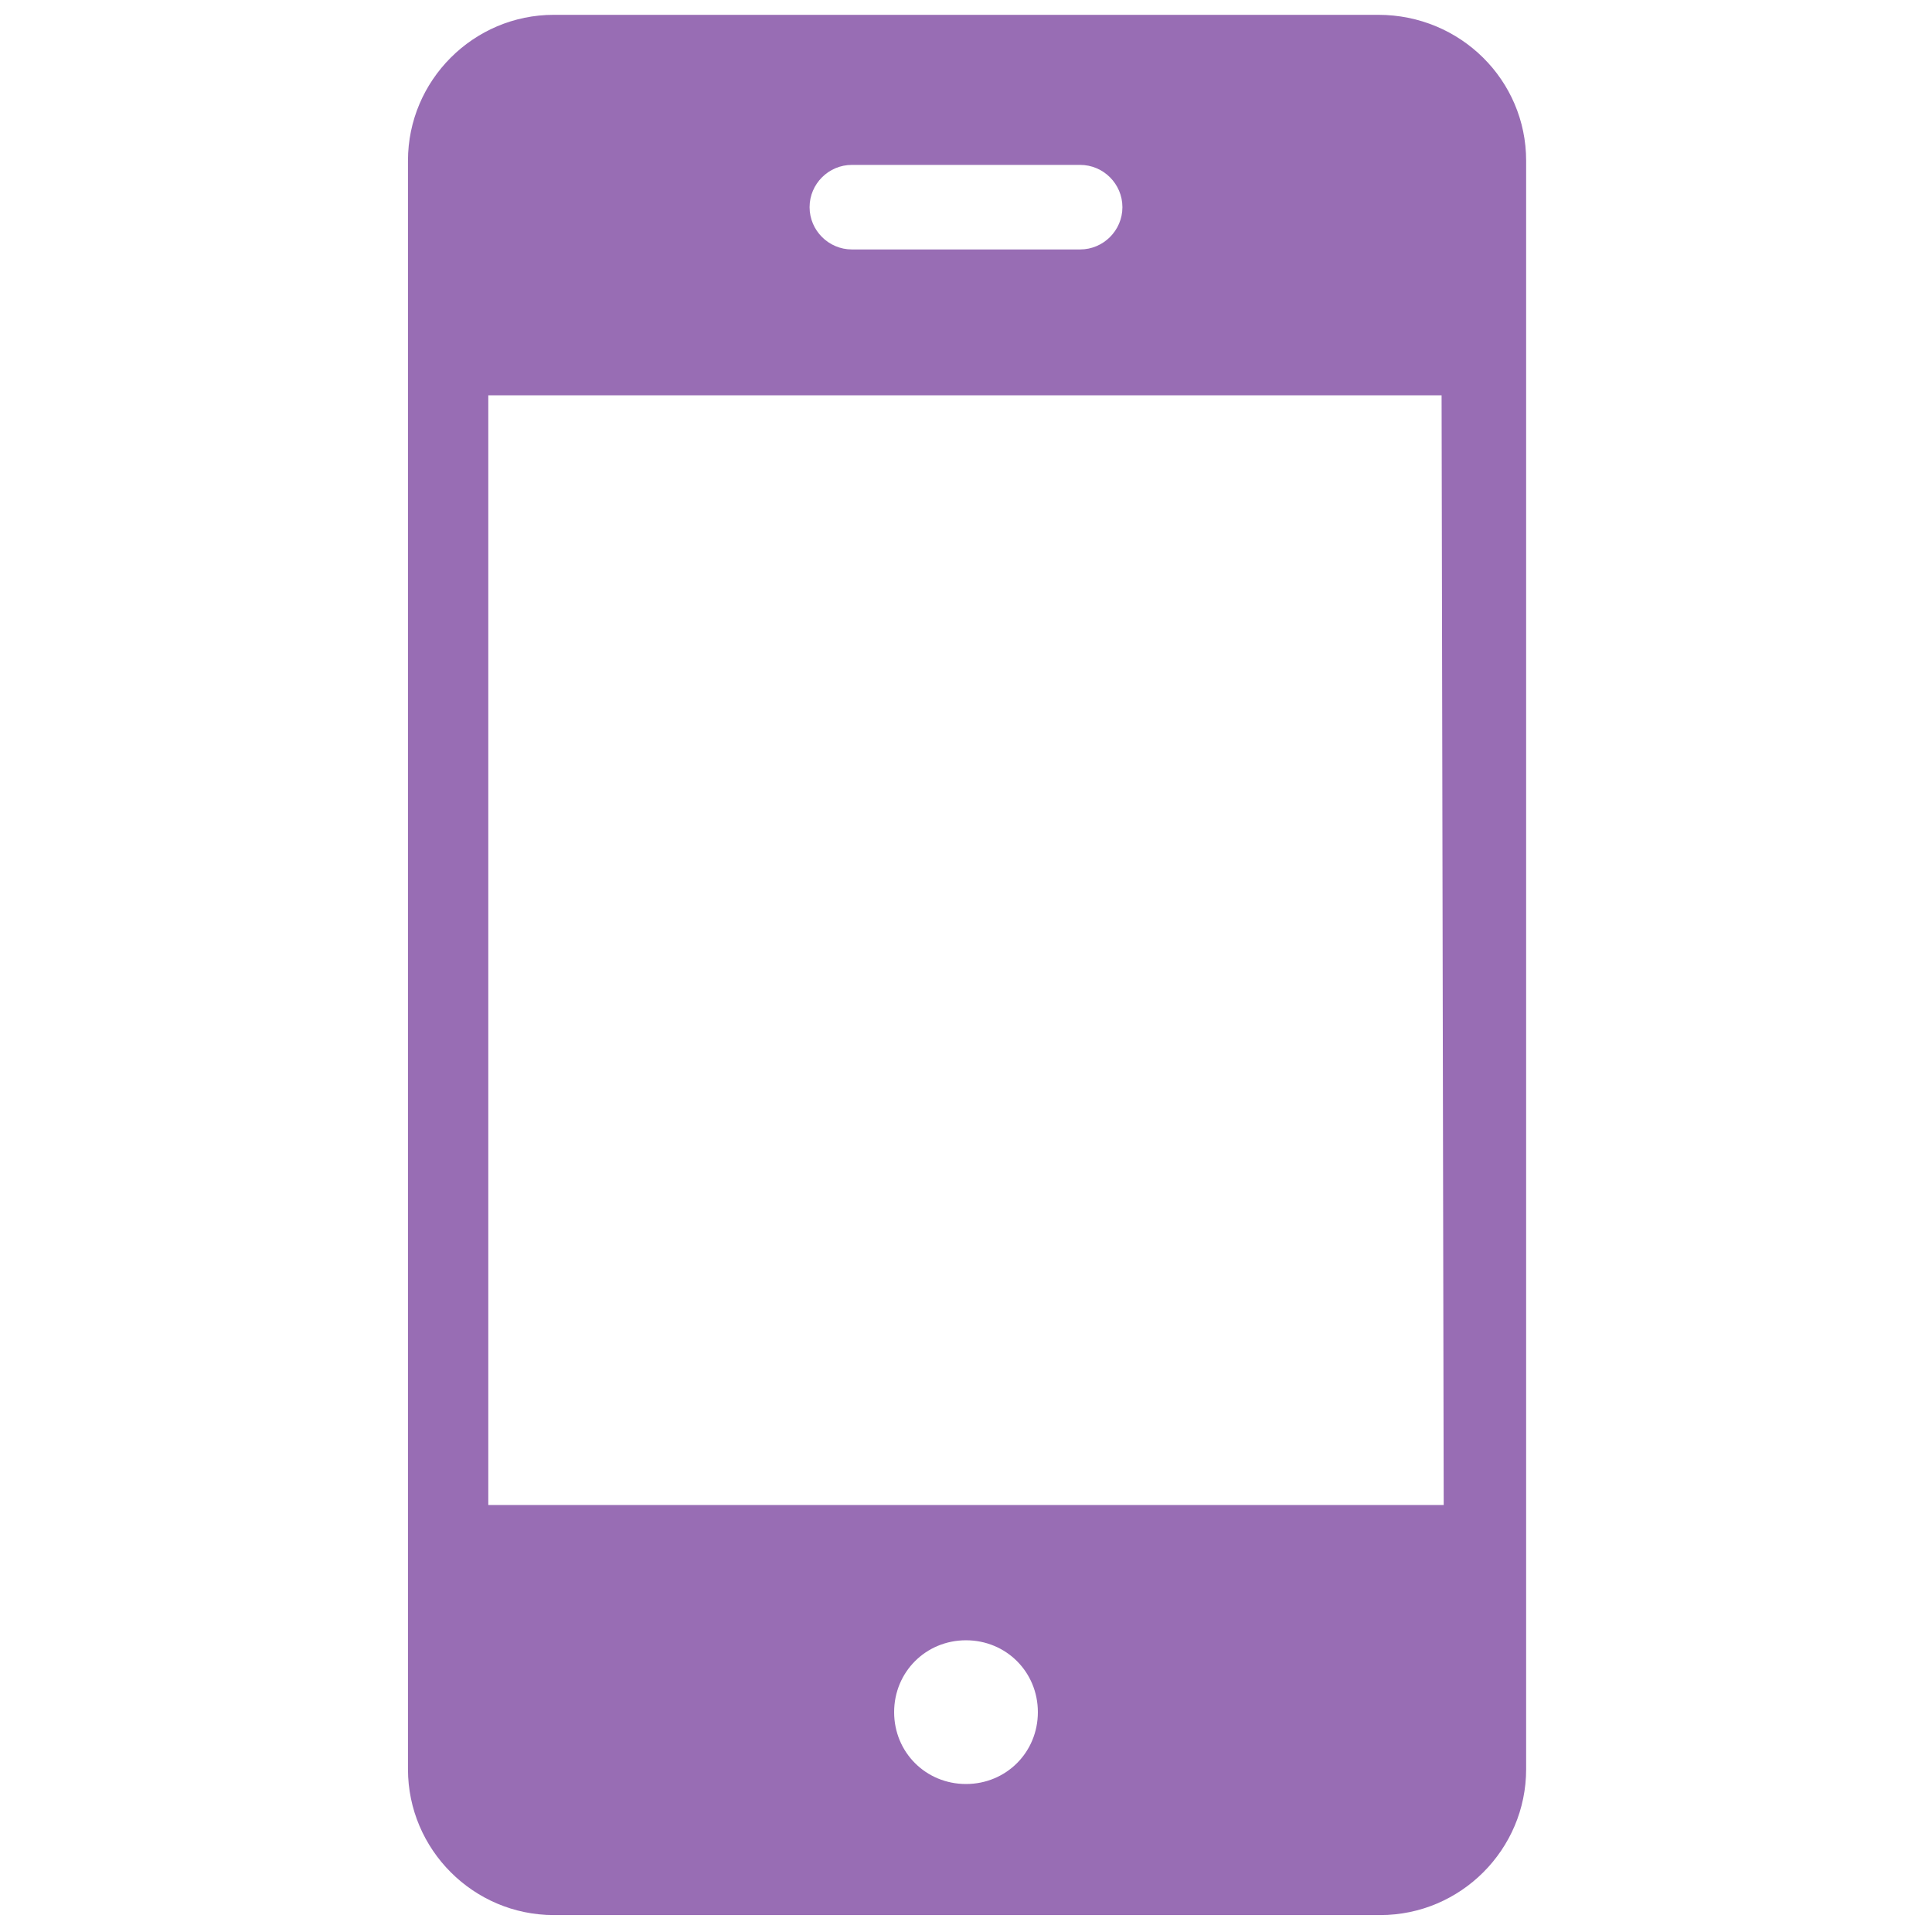
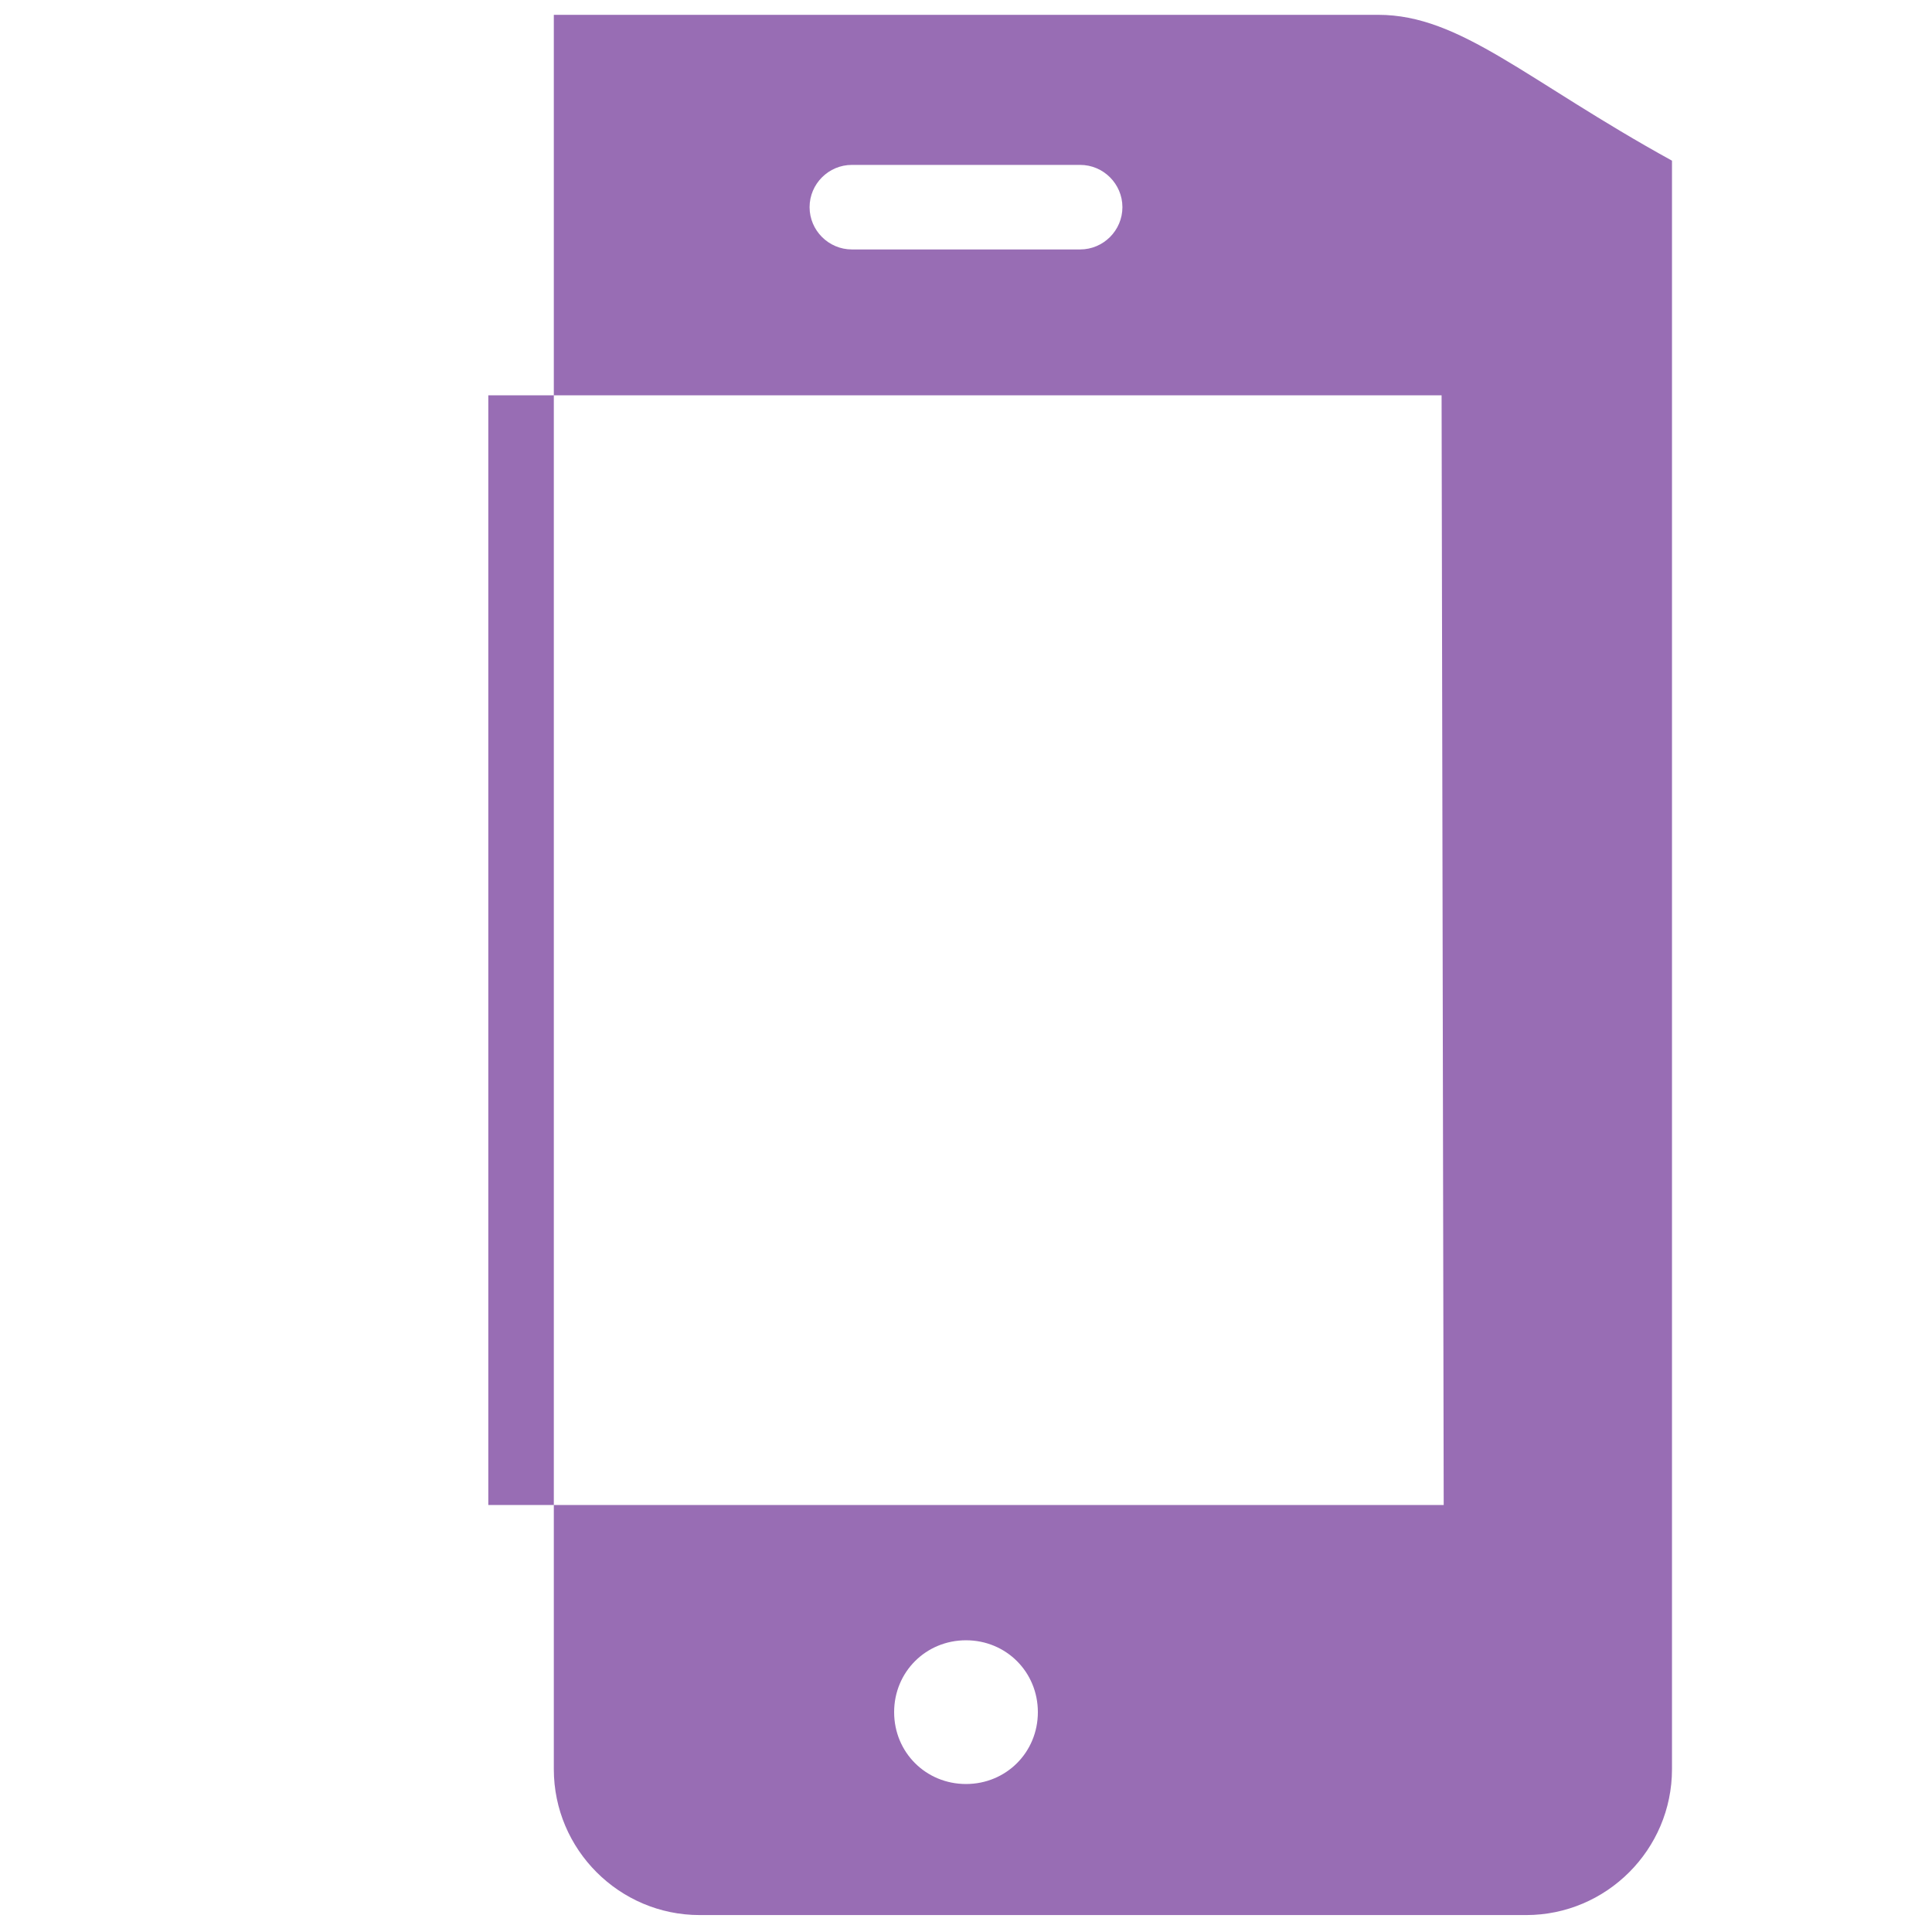
<svg xmlns="http://www.w3.org/2000/svg" id="Layer_1" x="0px" y="0px" viewBox="0 0 256 256" style="enable-background:new 0 0 256 256;" xml:space="preserve">
  <style type="text/css"> .st0{fill:#986DB4;} </style>
  <desc>Created with Fabric.js 1.7.22</desc>
  <g transform="translate(128 128) scale(0.72 0.72)">
    <g transform="translate(-175.05 -175.05) scale(3.89 3.89)">
-       <path class="st0" d="M64.5,0h-39c-3.8,0-6.9,3.1-6.9,6.9V83c0,3.8,3.1,6.9,6.9,6.9h39.1c3.8,0,6.9-3.1,6.9-6.9V6.9 C71.5,3.1,68.4,0,64.5,0z M39.6,7.1h10.8c1.1,0,2,0.9,2,2s-0.9,2-2,2H39.6c-1.1,0-2-0.9-2-2S38.5,7.1,39.6,7.1z M45,83.7 c-1.9,0-3.4-1.5-3.4-3.4s1.5-3.4,3.4-3.4s3.4,1.5,3.4,3.4S46.9,83.7,45,83.7z M67.6,70.5H22.4V18h45.1L67.6,70.5L67.6,70.5z" />
+       <path class="st0" d="M64.5,0h-39V83c0,3.8,3.1,6.9,6.9,6.9h39.1c3.8,0,6.9-3.1,6.9-6.9V6.9 C71.5,3.1,68.4,0,64.5,0z M39.6,7.1h10.8c1.1,0,2,0.9,2,2s-0.9,2-2,2H39.6c-1.1,0-2-0.9-2-2S38.5,7.1,39.6,7.1z M45,83.7 c-1.9,0-3.4-1.5-3.4-3.4s1.5-3.4,3.4-3.4s3.4,1.5,3.4,3.4S46.9,83.7,45,83.7z M67.6,70.5H22.4V18h45.1L67.6,70.5L67.6,70.5z" />
    </g>
  </g>
</svg>